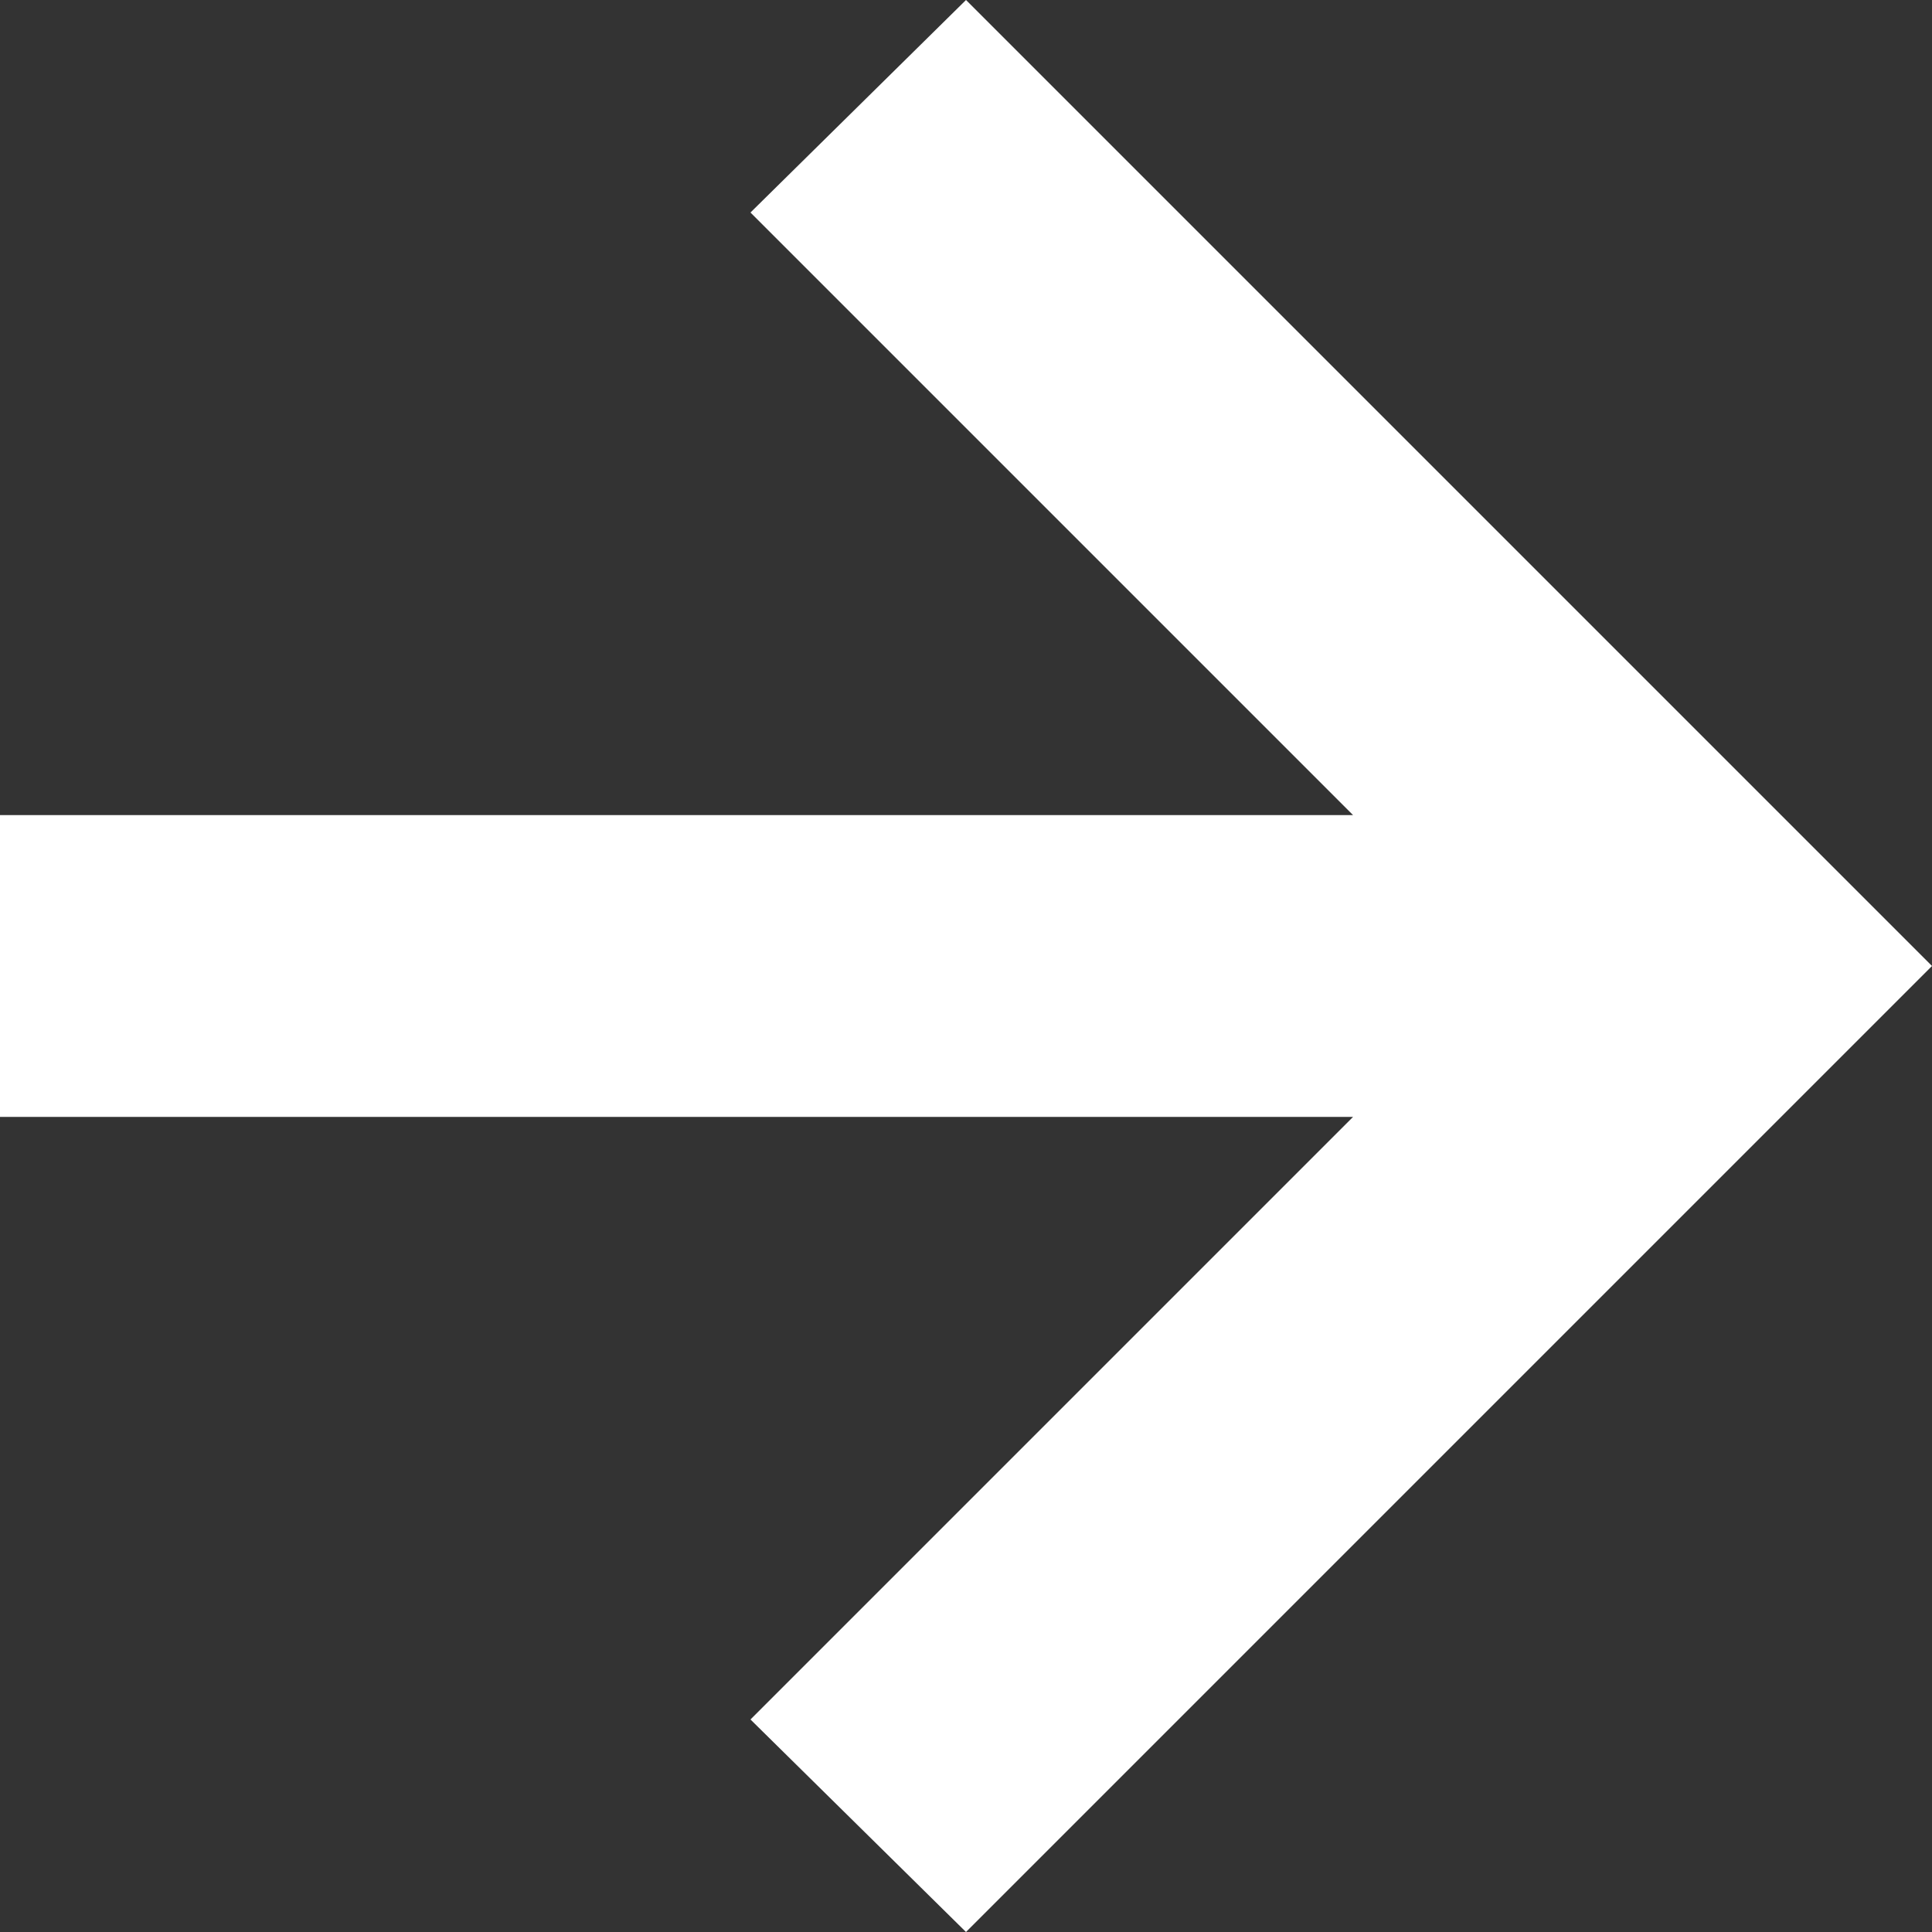
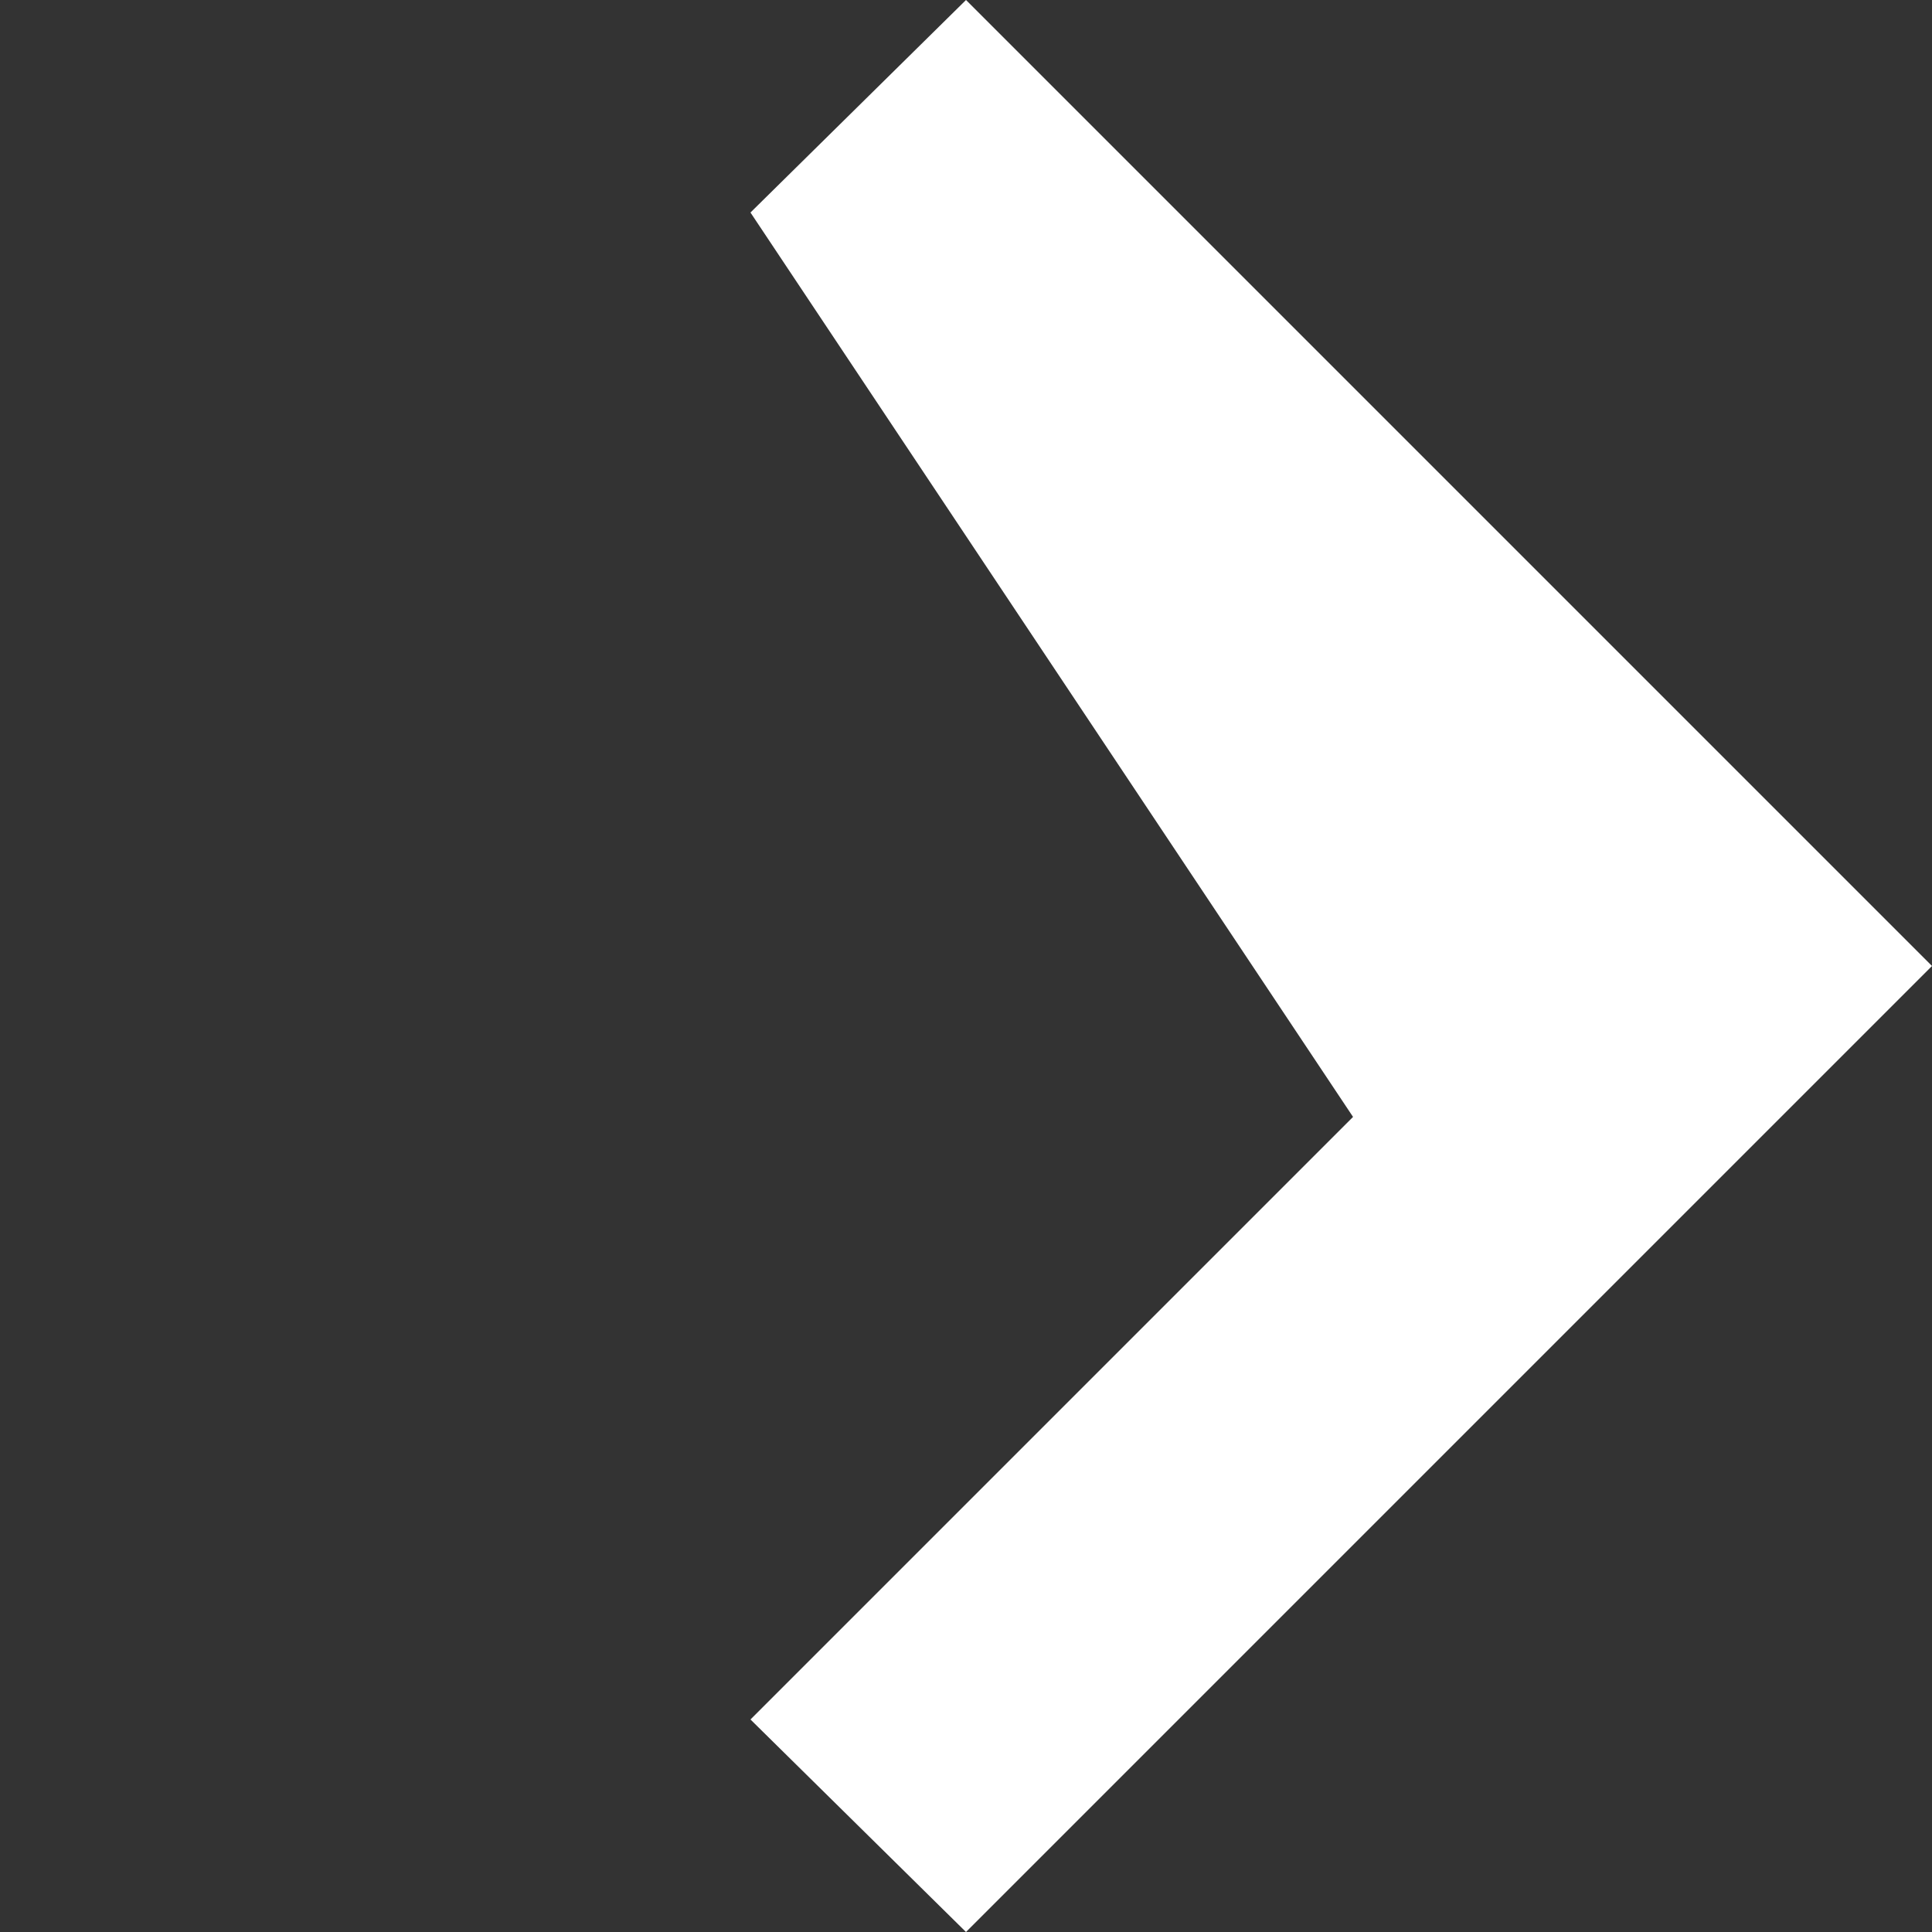
<svg xmlns="http://www.w3.org/2000/svg" width="9" height="9" viewBox="0 0 9 9" fill="none">
  <rect x="0" y="0" width="9" height="9" fill="#333333" stroke="none" />
-   <path d="M6.303 5.203H0V3.797H6.303L3.496 0.99L4.5 0L9 4.5L4.5 9L3.496 8.01L6.303 5.203Z" fill="white" />
+   <path d="M6.303 5.203H0H6.303L3.496 0.99L4.5 0L9 4.5L4.5 9L3.496 8.01L6.303 5.203Z" fill="white" />
</svg>